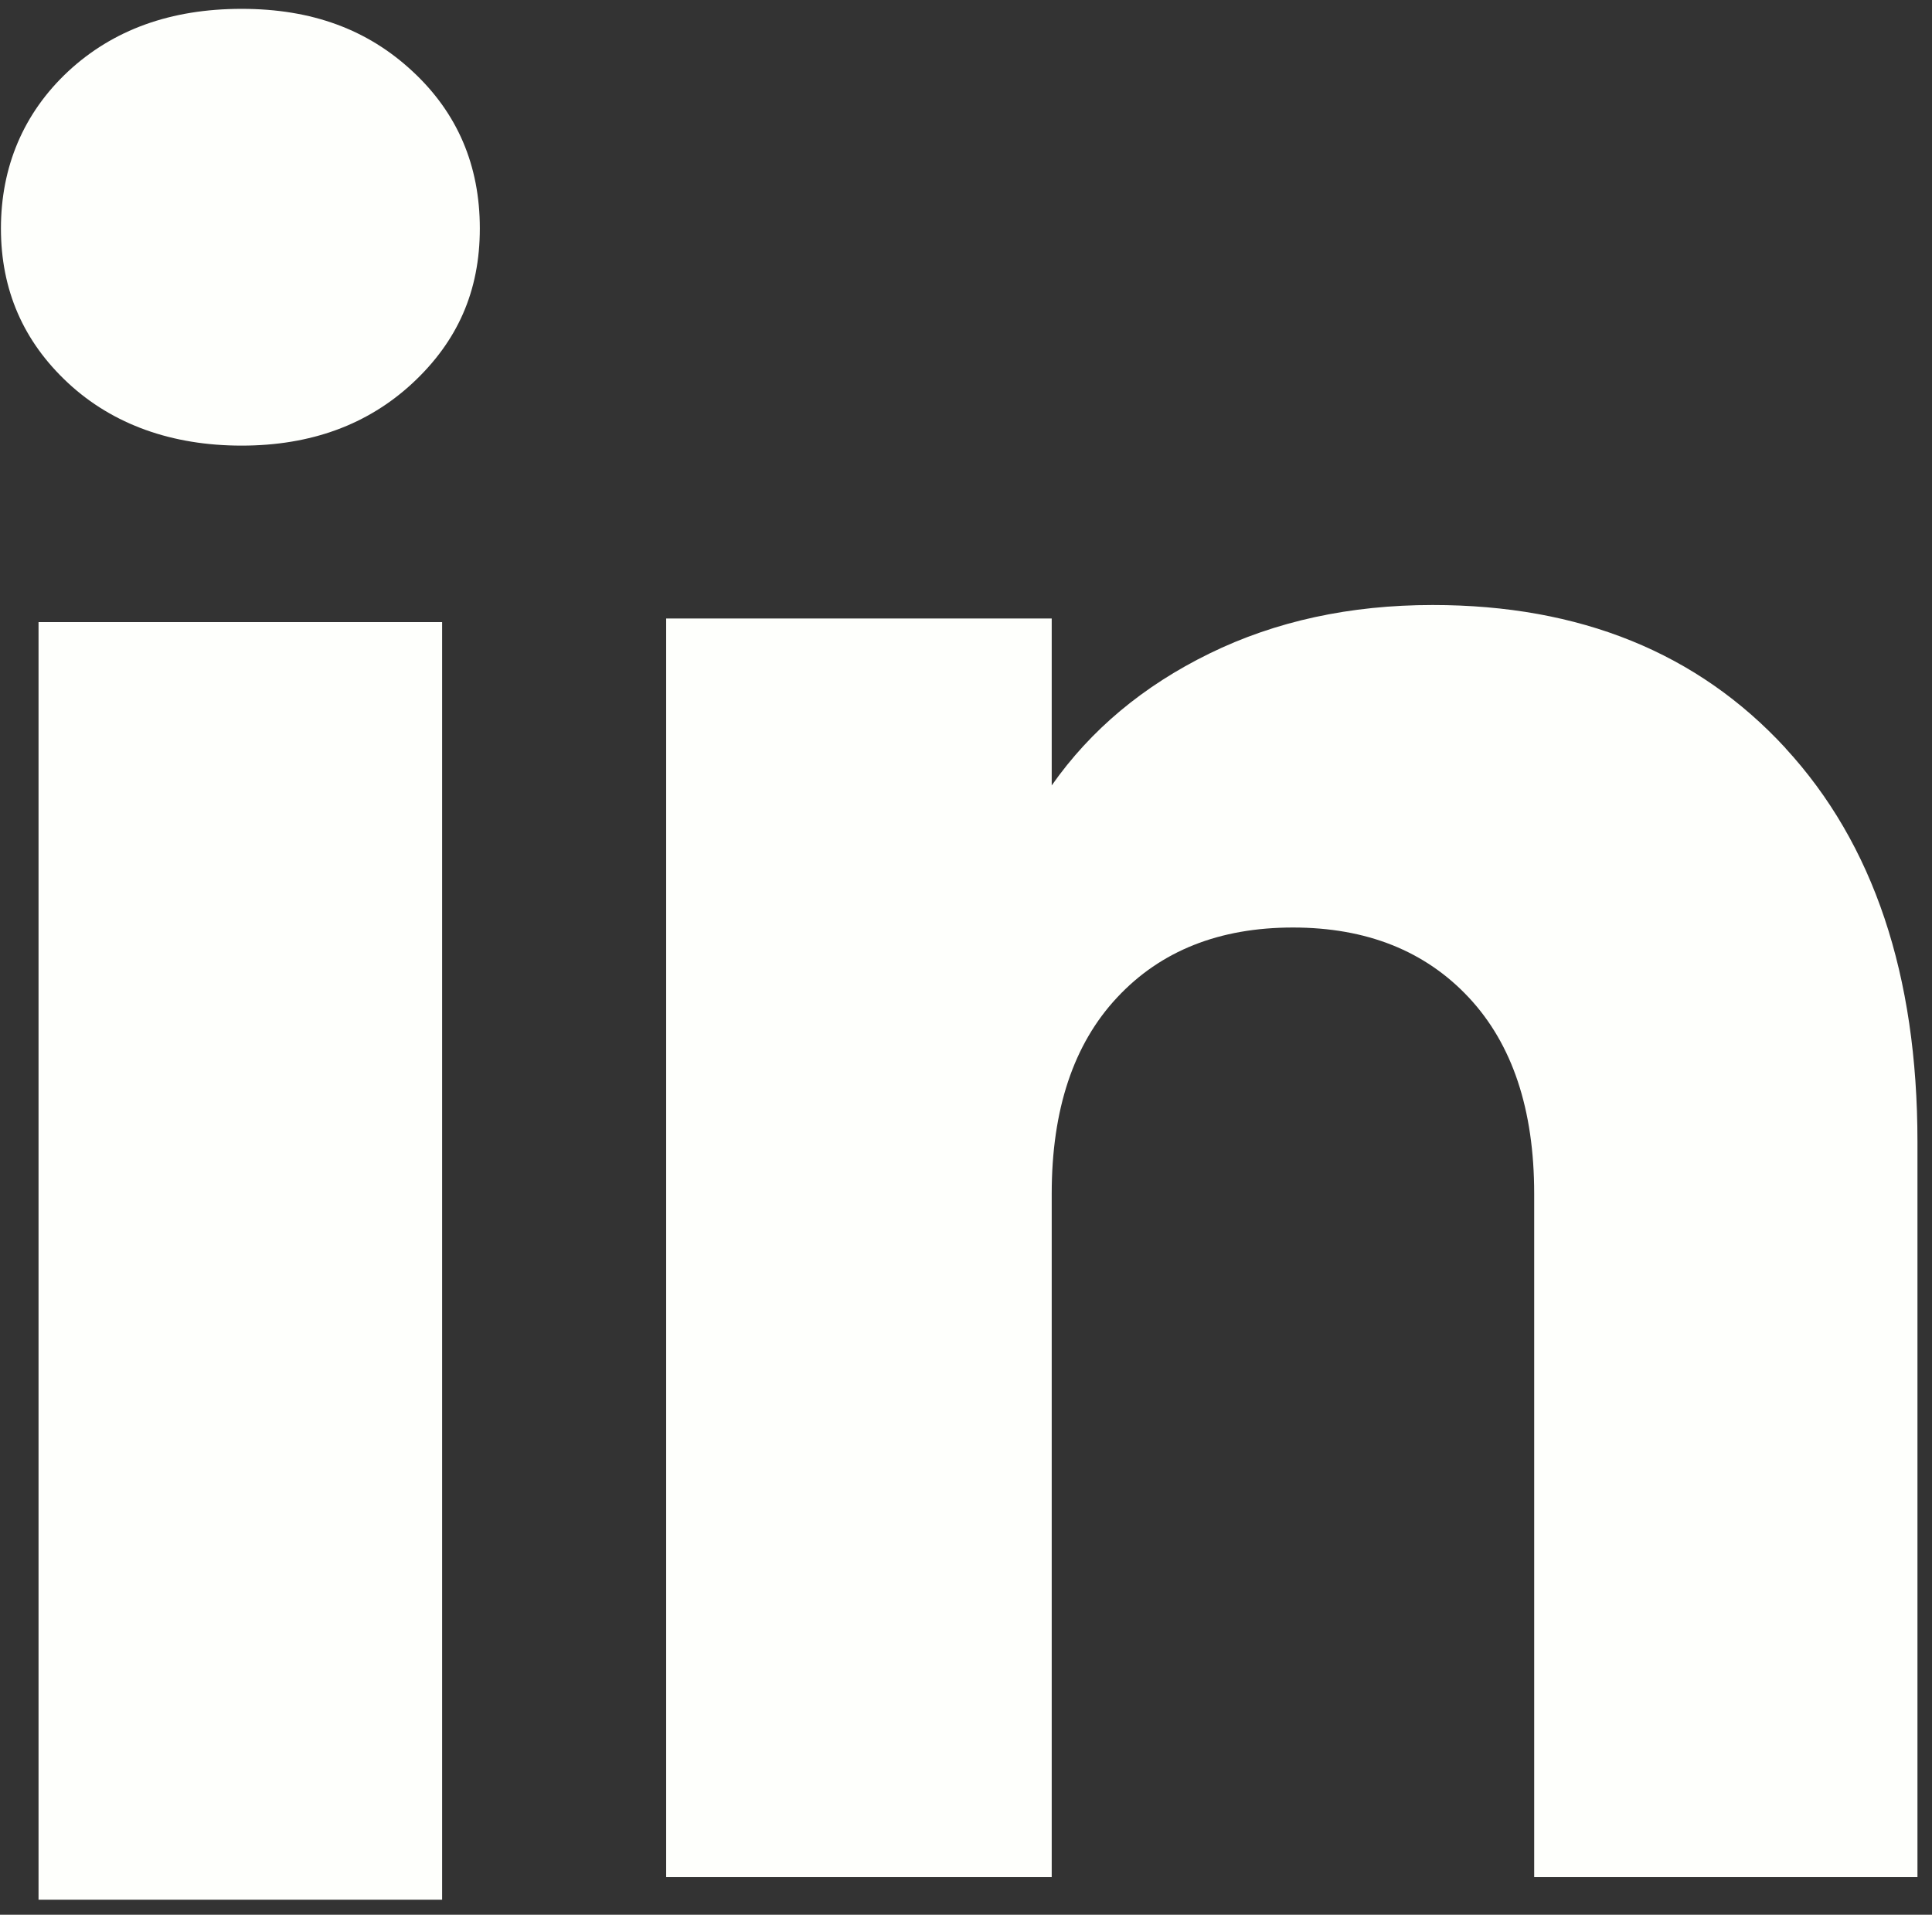
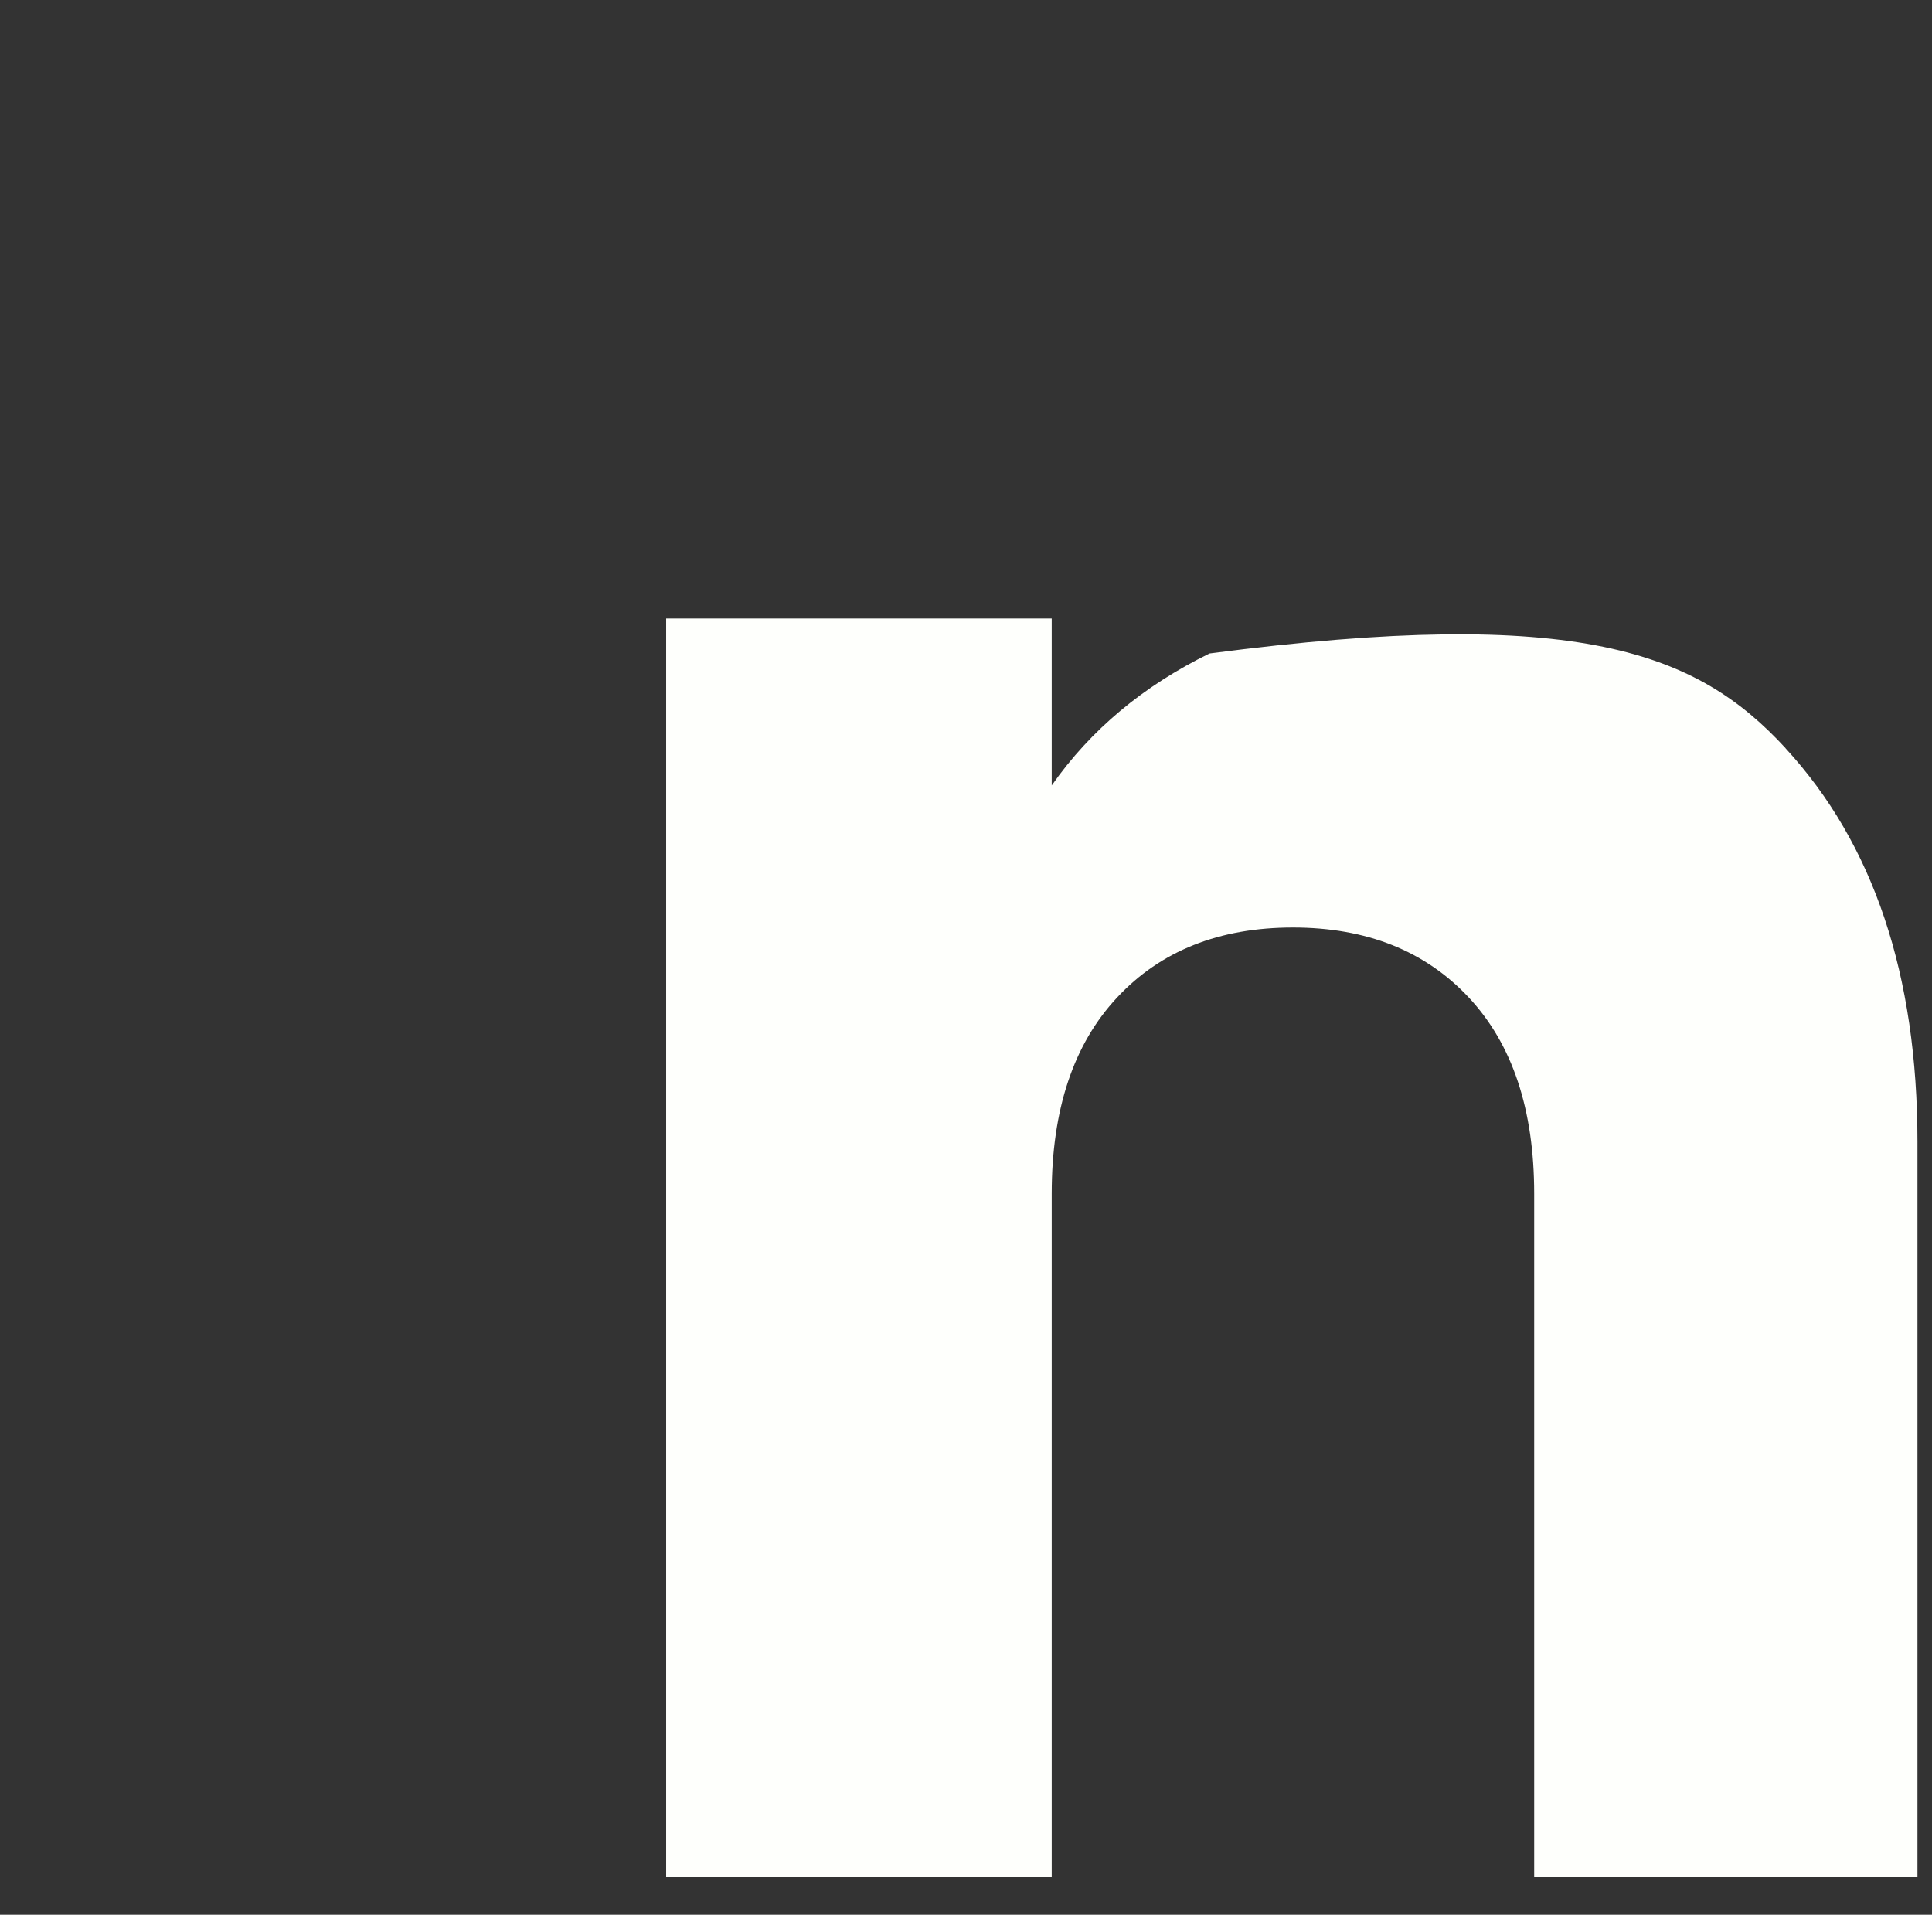
<svg xmlns="http://www.w3.org/2000/svg" width="112" height="111" viewBox="0 0 112 111" fill="none">
  <rect x="0" y="0" width="112" height="111" fill="#333333" stroke="none" />
-   <path d="M3.95 22.206C1.348 19.79 0.054 16.8 0.054 13.242C0.054 9.684 1.355 6.562 3.95 4.14C6.552 1.724 9.901 0.513 14.005 0.513C18.108 0.513 21.326 1.724 23.921 4.14C26.522 6.556 27.816 9.594 27.816 13.242C27.816 16.89 26.515 19.79 23.921 22.206C21.319 24.621 18.018 25.833 14.005 25.833C9.991 25.833 6.552 24.621 3.95 22.206ZM25.63 36.063V110.126H2.234V36.063H25.63Z" fill="#FEFFFC" />
-   <path d="M103.511 43.379C108.611 48.917 111.157 56.517 111.157 66.193V108.818H88.938V69.197C88.938 64.318 87.672 60.524 85.146 57.825C82.621 55.126 79.216 53.769 74.954 53.769C70.691 53.769 67.286 55.118 64.761 57.825C62.235 60.524 60.969 64.318 60.969 69.197V108.818H38.618V35.855H60.969V45.532C63.231 42.306 66.283 39.759 70.117 37.883C73.95 36.008 78.261 35.073 83.057 35.073C91.596 35.073 98.418 37.842 103.511 43.372V43.379Z" fill="#FEFFFC" />
+   <path d="M103.511 43.379C108.611 48.917 111.157 56.517 111.157 66.193V108.818H88.938V69.197C88.938 64.318 87.672 60.524 85.146 57.825C82.621 55.126 79.216 53.769 74.954 53.769C70.691 53.769 67.286 55.118 64.761 57.825C62.235 60.524 60.969 64.318 60.969 69.197V108.818H38.618V35.855H60.969V45.532C63.231 42.306 66.283 39.759 70.117 37.883C91.596 35.073 98.418 37.842 103.511 43.372V43.379Z" fill="#FEFFFC" />
</svg>